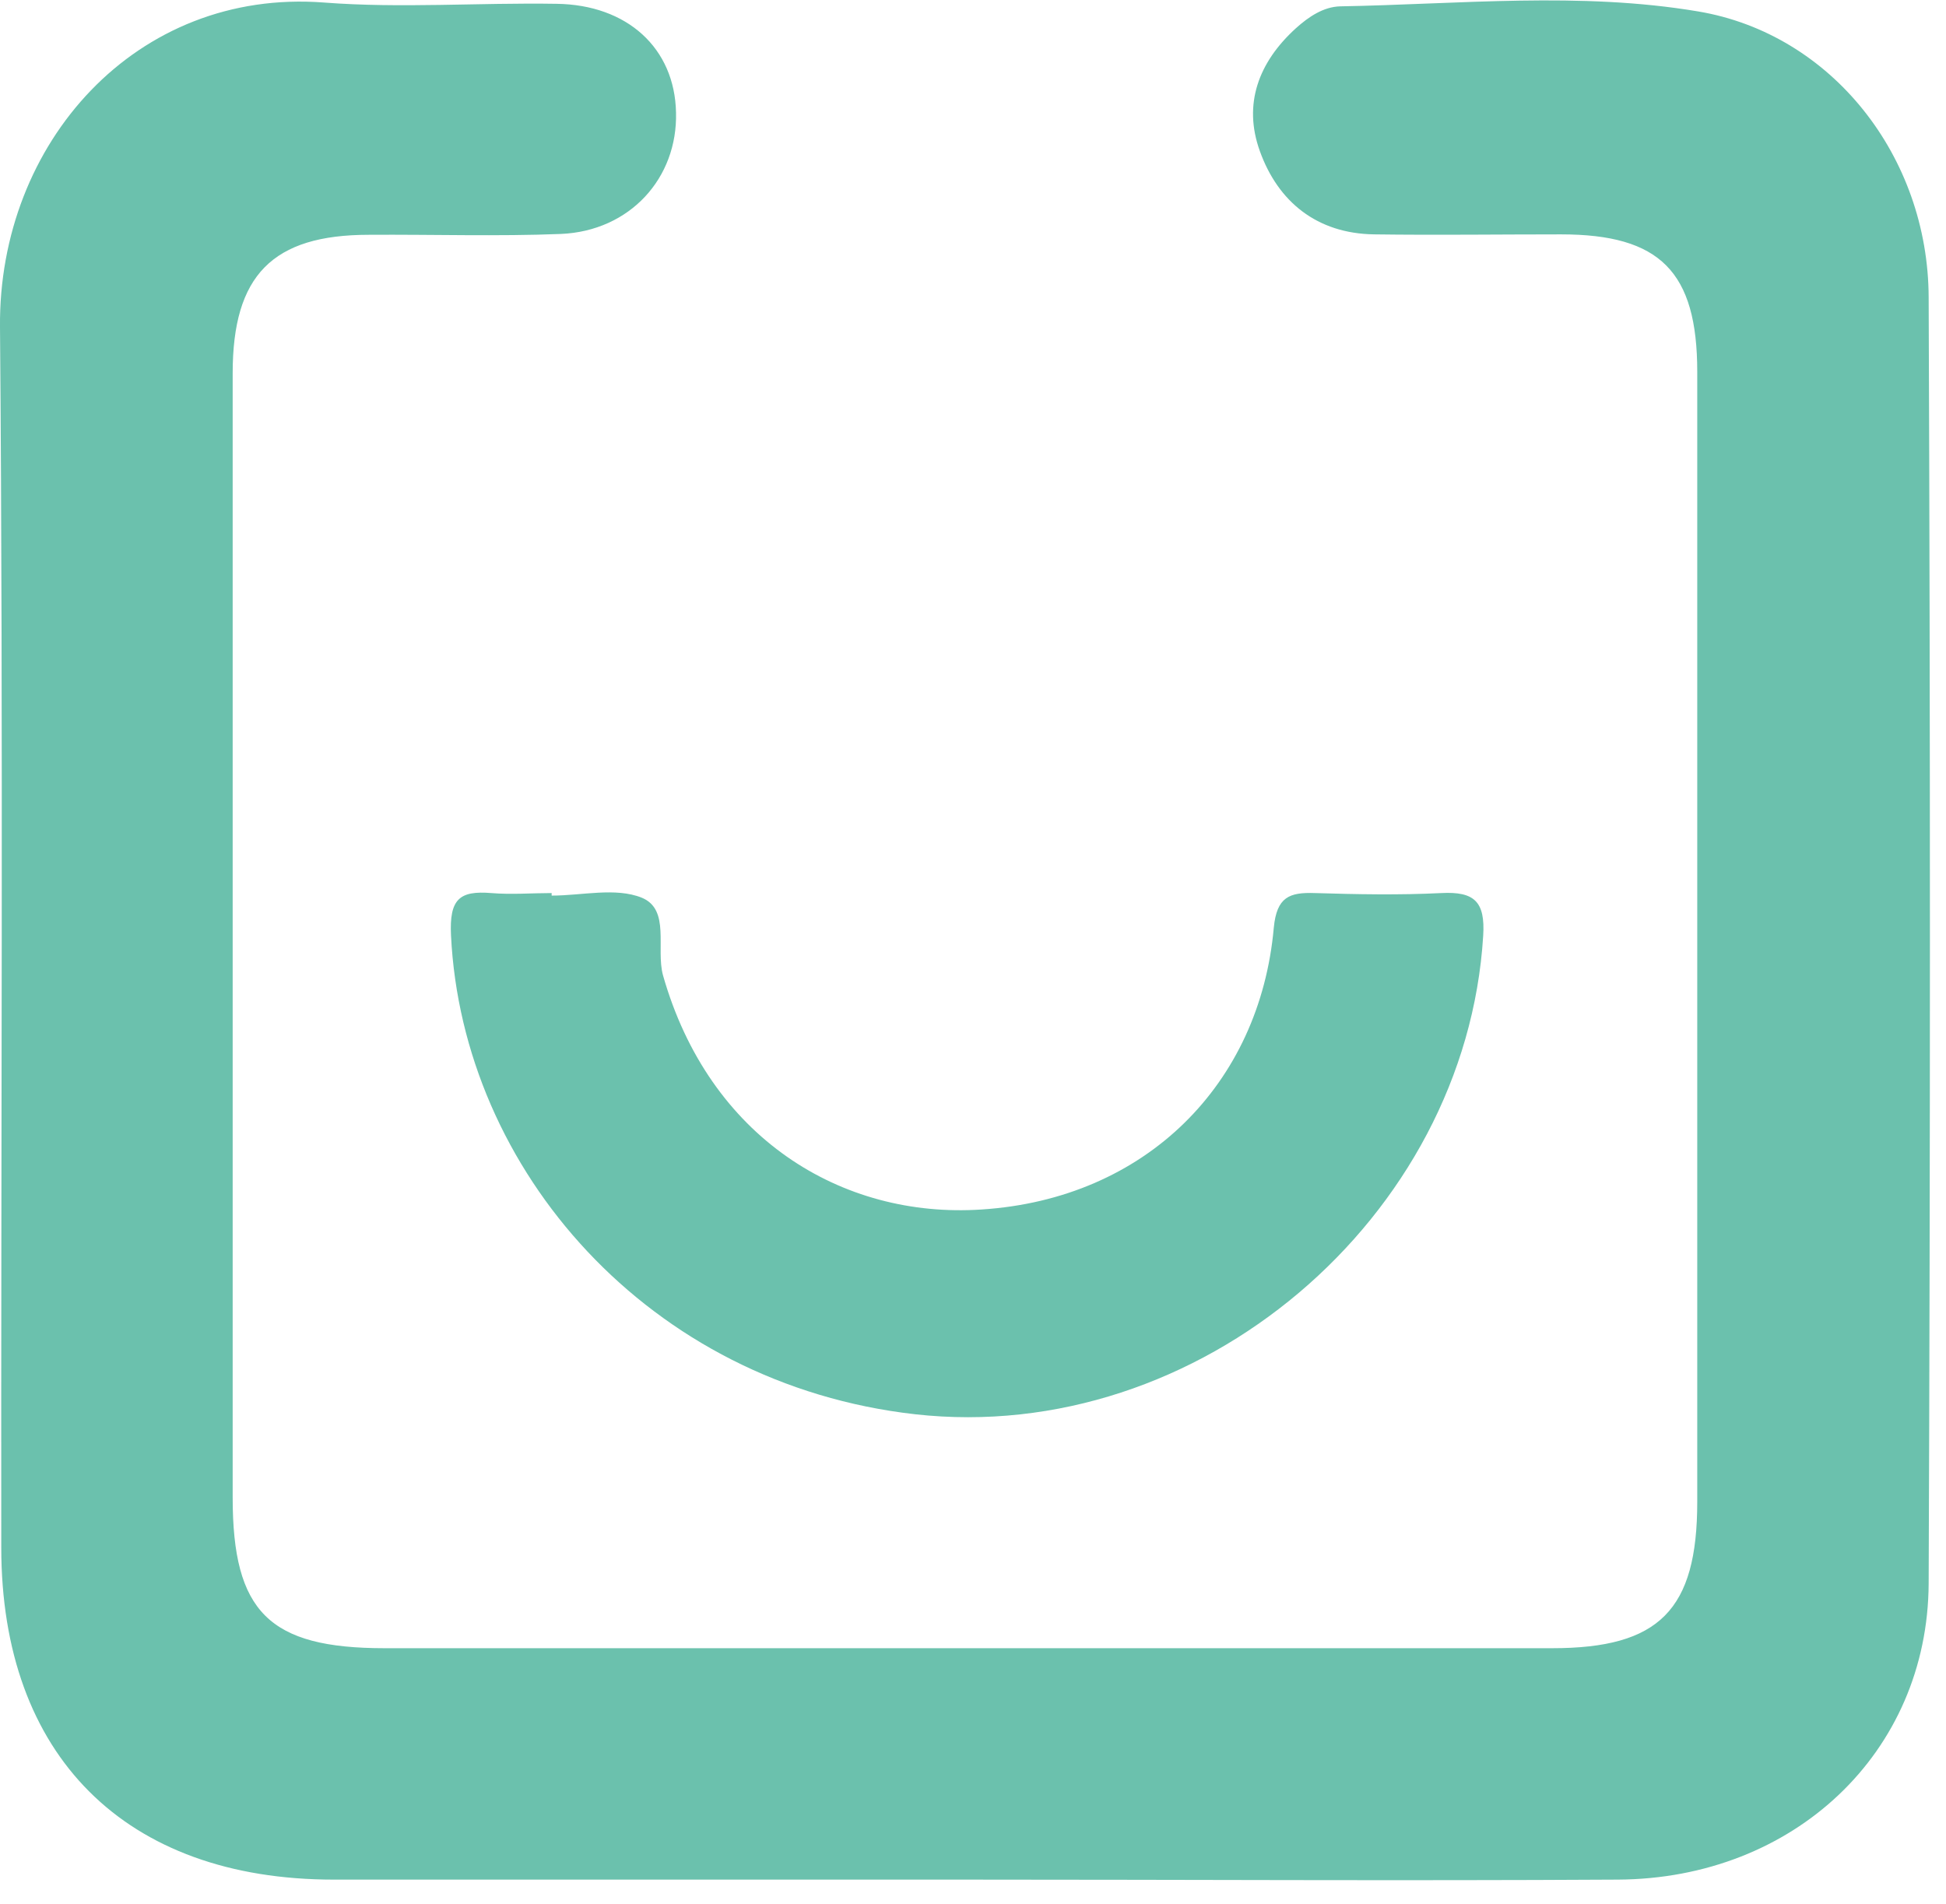
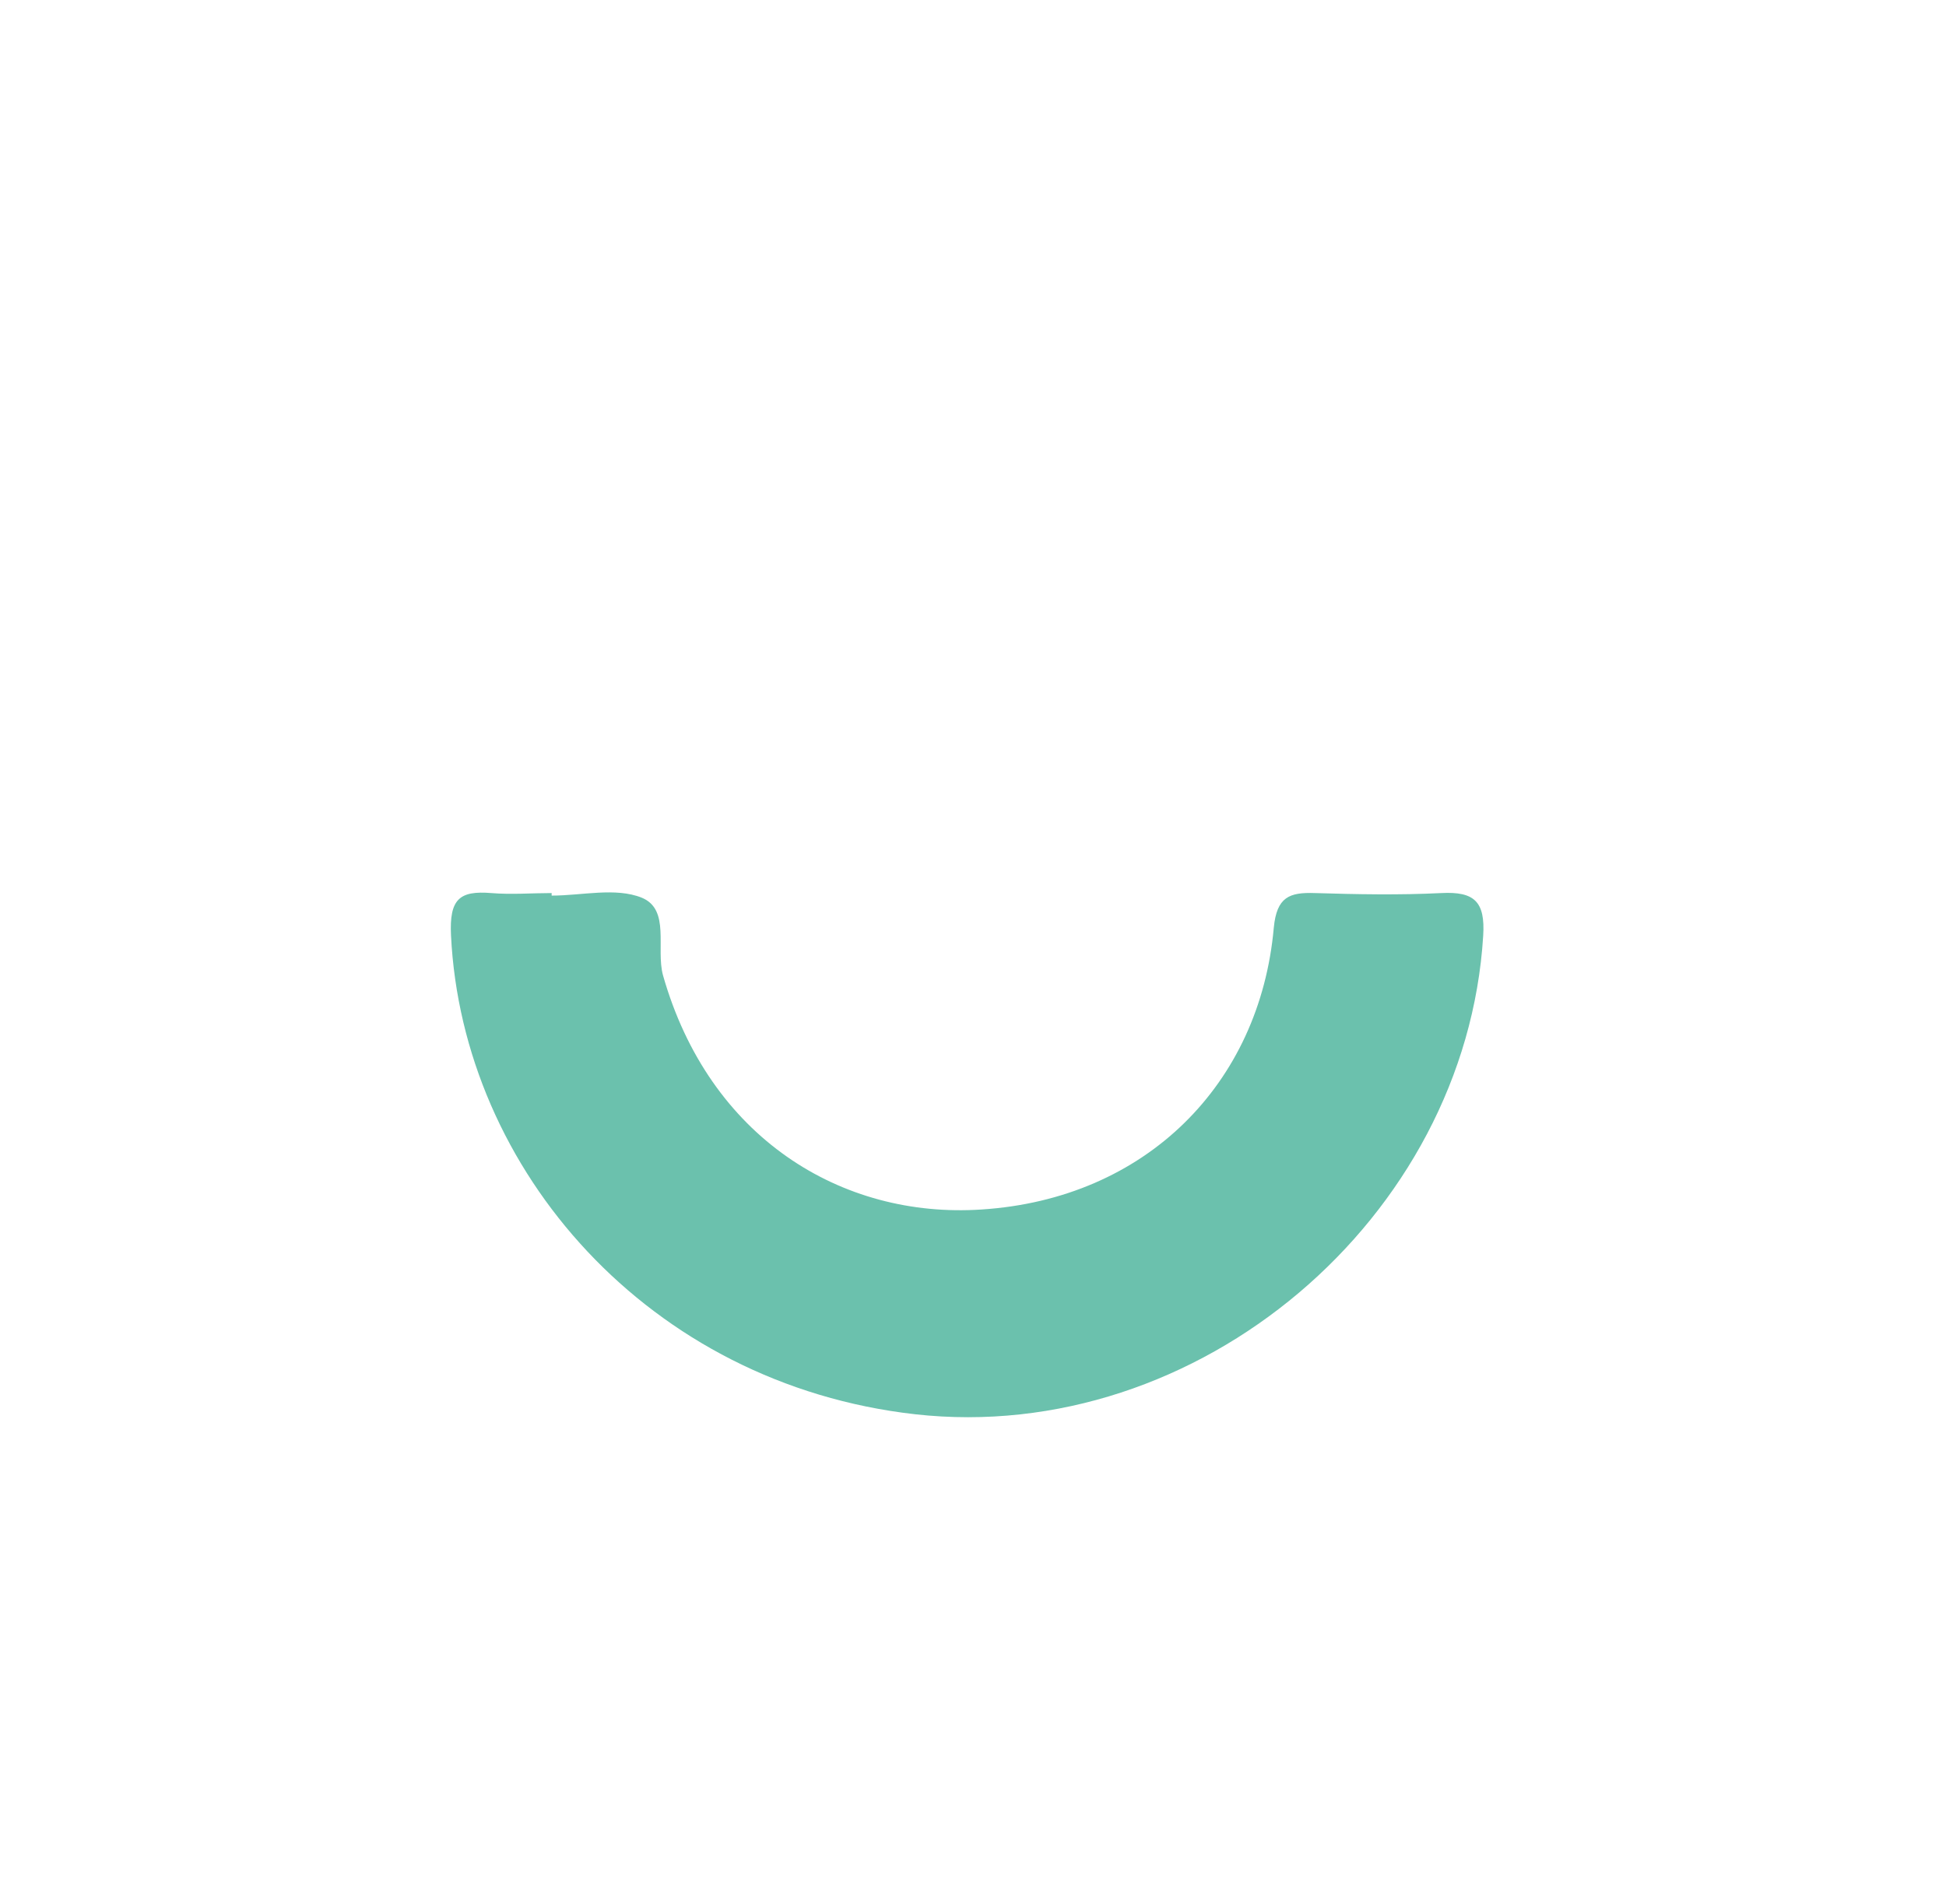
<svg xmlns="http://www.w3.org/2000/svg" width="46" height="45" viewBox="0 0 46 45" fill="none">
-   <path d="M22.82 44.43C17.84 44.43 12.86 44.43 7.89 44.43C2.96 44.43 0.03 41.5 0.03 36.58C0.02 26.96 0.08 17.35 0 7.73C-0.04 3.38 3.22 -0.28 7.66 0.06C9.48 0.2 11.32 0.06 13.15 0.09C14.83 0.11 15.95 1.14 15.98 2.66C16.02 4.21 14.89 5.46 13.26 5.53C11.75 5.59 10.23 5.54 8.72 5.55C6.44 5.55 5.5 6.51 5.5 8.82C5.5 12.16 5.5 15.5 5.5 18.83C5.5 24.35 5.5 29.88 5.5 35.4C5.5 38.1 6.36 38.96 9.09 38.96C18.29 38.96 27.49 38.96 36.69 38.96C39.22 38.96 40.12 38.06 40.12 35.5C40.12 26.6 40.12 17.7 40.12 8.79C40.12 6.42 39.24 5.54 36.9 5.54C35.43 5.54 33.95 5.56 32.48 5.54C31.13 5.52 30.21 4.77 29.78 3.57C29.38 2.46 29.75 1.47 30.63 0.67C30.94 0.39 31.29 0.16 31.68 0.15C34.5 0.1 37.35 -0.2 40.14 0.27C43.3 0.8 45.58 3.7 45.59 7.03C45.63 17.16 45.63 27.3 45.59 37.43C45.57 41.43 42.4 44.41 38.24 44.43C33.1 44.46 27.97 44.43 22.83 44.43H22.82Z" fill="#6BC1AD" />
  <path d="M13.04 21.17C13.761 21.17 14.55 20.97 15.171 21.22C15.851 21.5 15.501 22.42 15.671 23.05C16.761 26.89 19.89 28.81 23.201 28.59C27.09 28.34 29.78 25.62 30.11 21.93C30.18 21.2 30.48 21.09 31.081 21.11C32.071 21.14 33.071 21.16 34.071 21.11C34.85 21.07 35.111 21.31 35.06 22.12C34.651 28.79 28.331 34.18 21.631 33.43C15.341 32.72 10.931 27.66 10.661 22.11C10.62 21.25 10.861 21.05 11.611 21.11C12.091 21.15 12.57 21.11 13.04 21.11C13.04 21.12 13.04 21.14 13.04 21.15V21.17Z" fill="#6BC1AD" />
</svg>